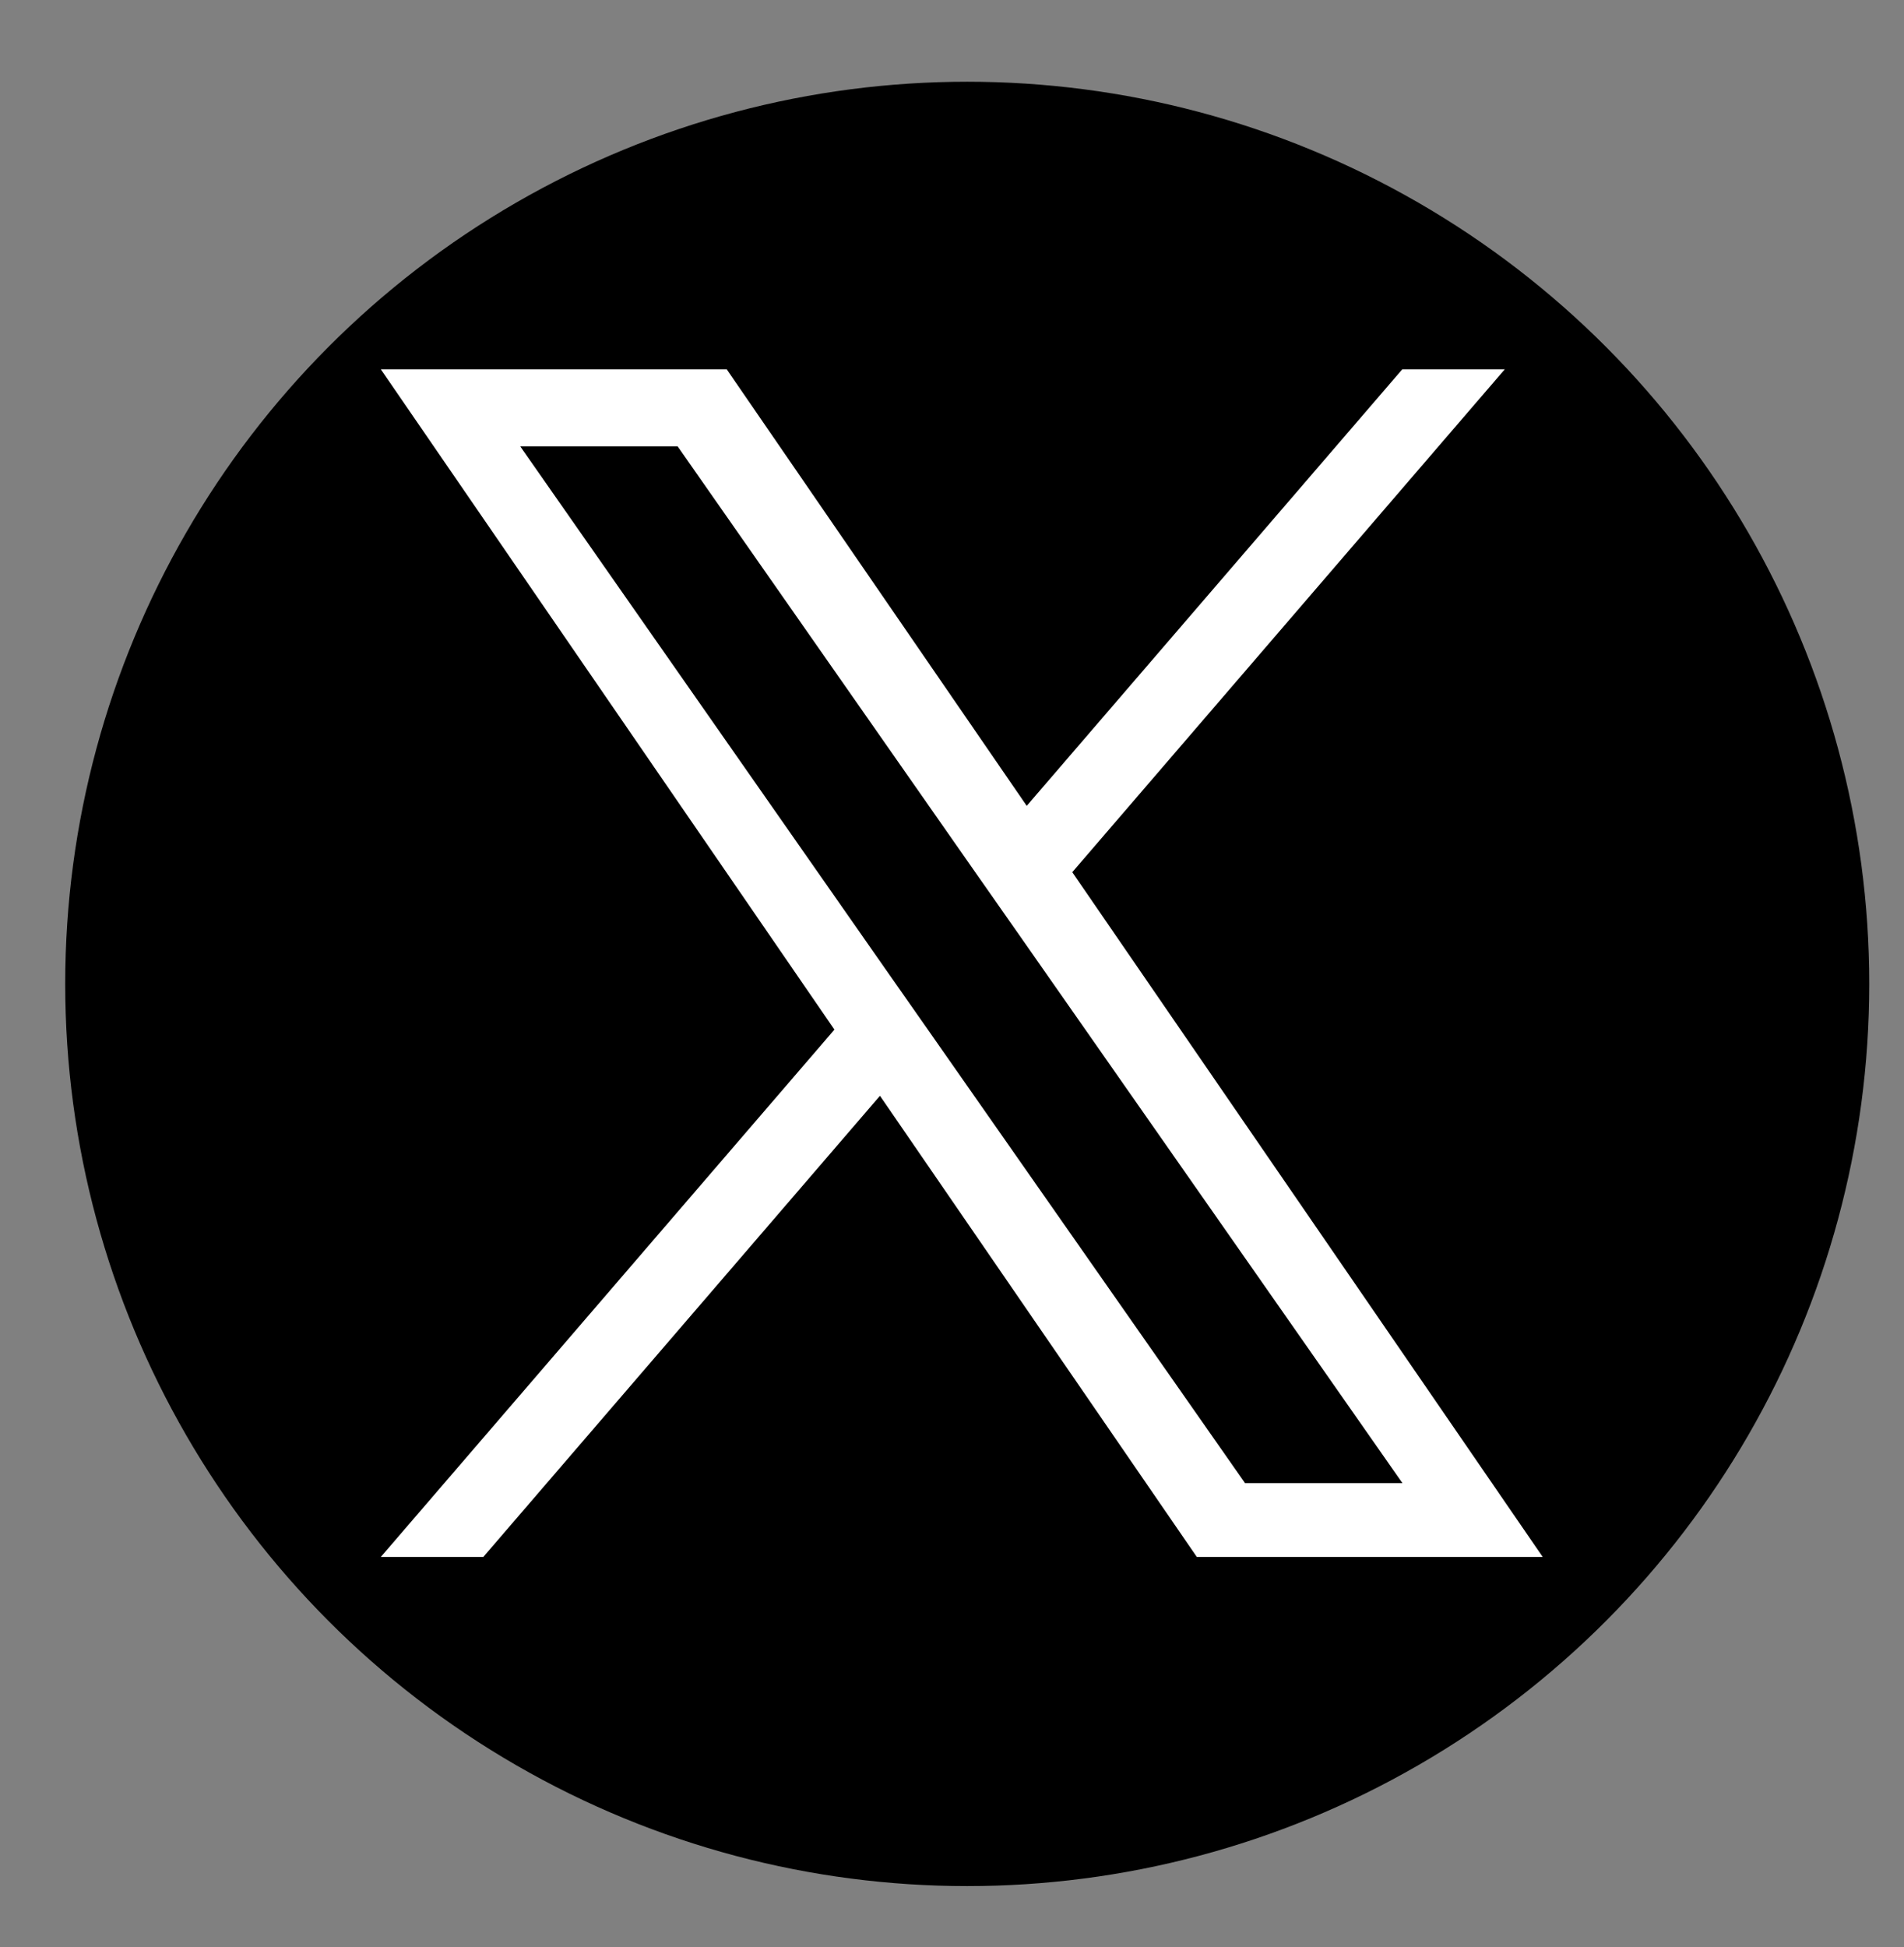
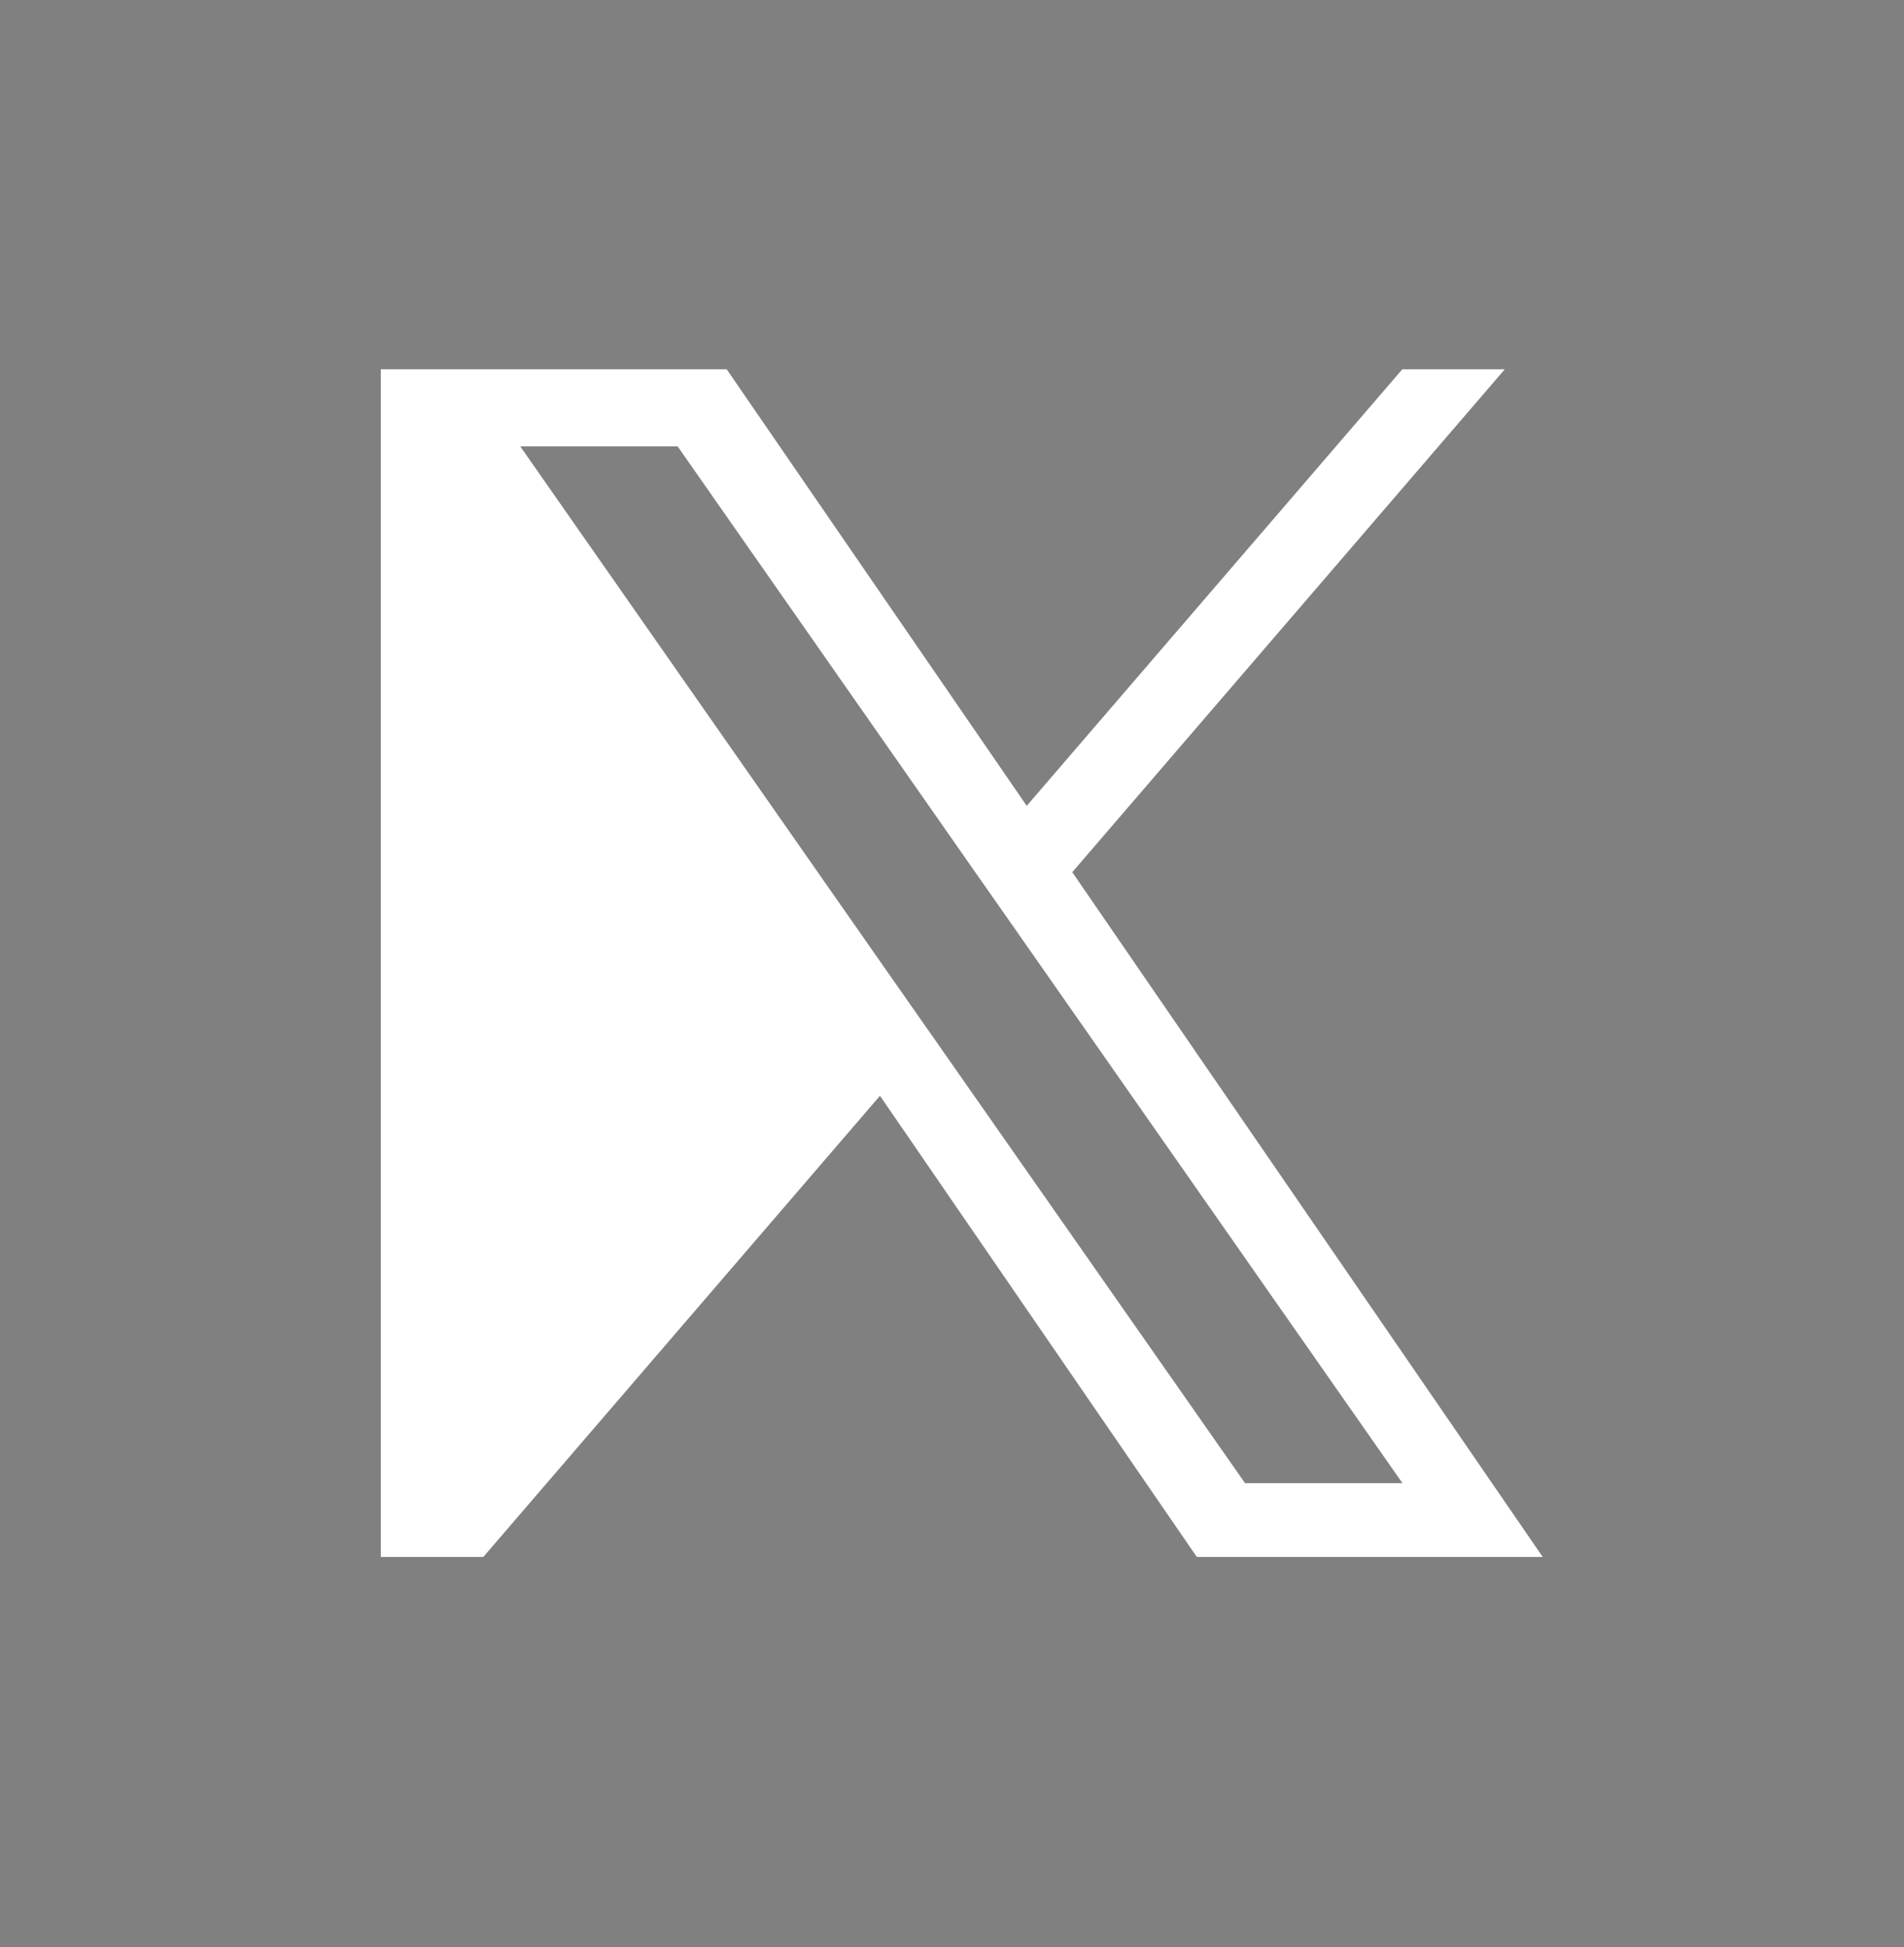
<svg xmlns="http://www.w3.org/2000/svg" version="1.1" id="Layer_1" x="0px" y="0px" viewBox="0 0 1200 1227" style="enable-background:new 0 0 1200 1227;" xml:space="preserve">
  <rect x="0" y="0" width="1200" height="1227" fill="#808080" stroke="none" />
  <style type="text/css">
	.st0{fill:#FFFFFF;}
</style>
-   <circle cx="609.6" cy="620" r="568.5" />
-   <path class="st0" d="M675.8,549.6l272.6-316.9h-64.6L647.1,507.8L458,232.7H240l285.9,416.1L240,981.1h64.6l250-290.6l199.7,290.6  h218L675.8,549.6L675.8,549.6z M587.3,652.4l-29-41.4L327.9,281.3h99.2l186,266.1l29,41.4l241.8,345.8h-99.2L587.3,652.4  L587.3,652.4z" />
+   <path class="st0" d="M675.8,549.6l272.6-316.9h-64.6L647.1,507.8L458,232.7H240L240,981.1h64.6l250-290.6l199.7,290.6  h218L675.8,549.6L675.8,549.6z M587.3,652.4l-29-41.4L327.9,281.3h99.2l186,266.1l29,41.4l241.8,345.8h-99.2L587.3,652.4  L587.3,652.4z" />
</svg>